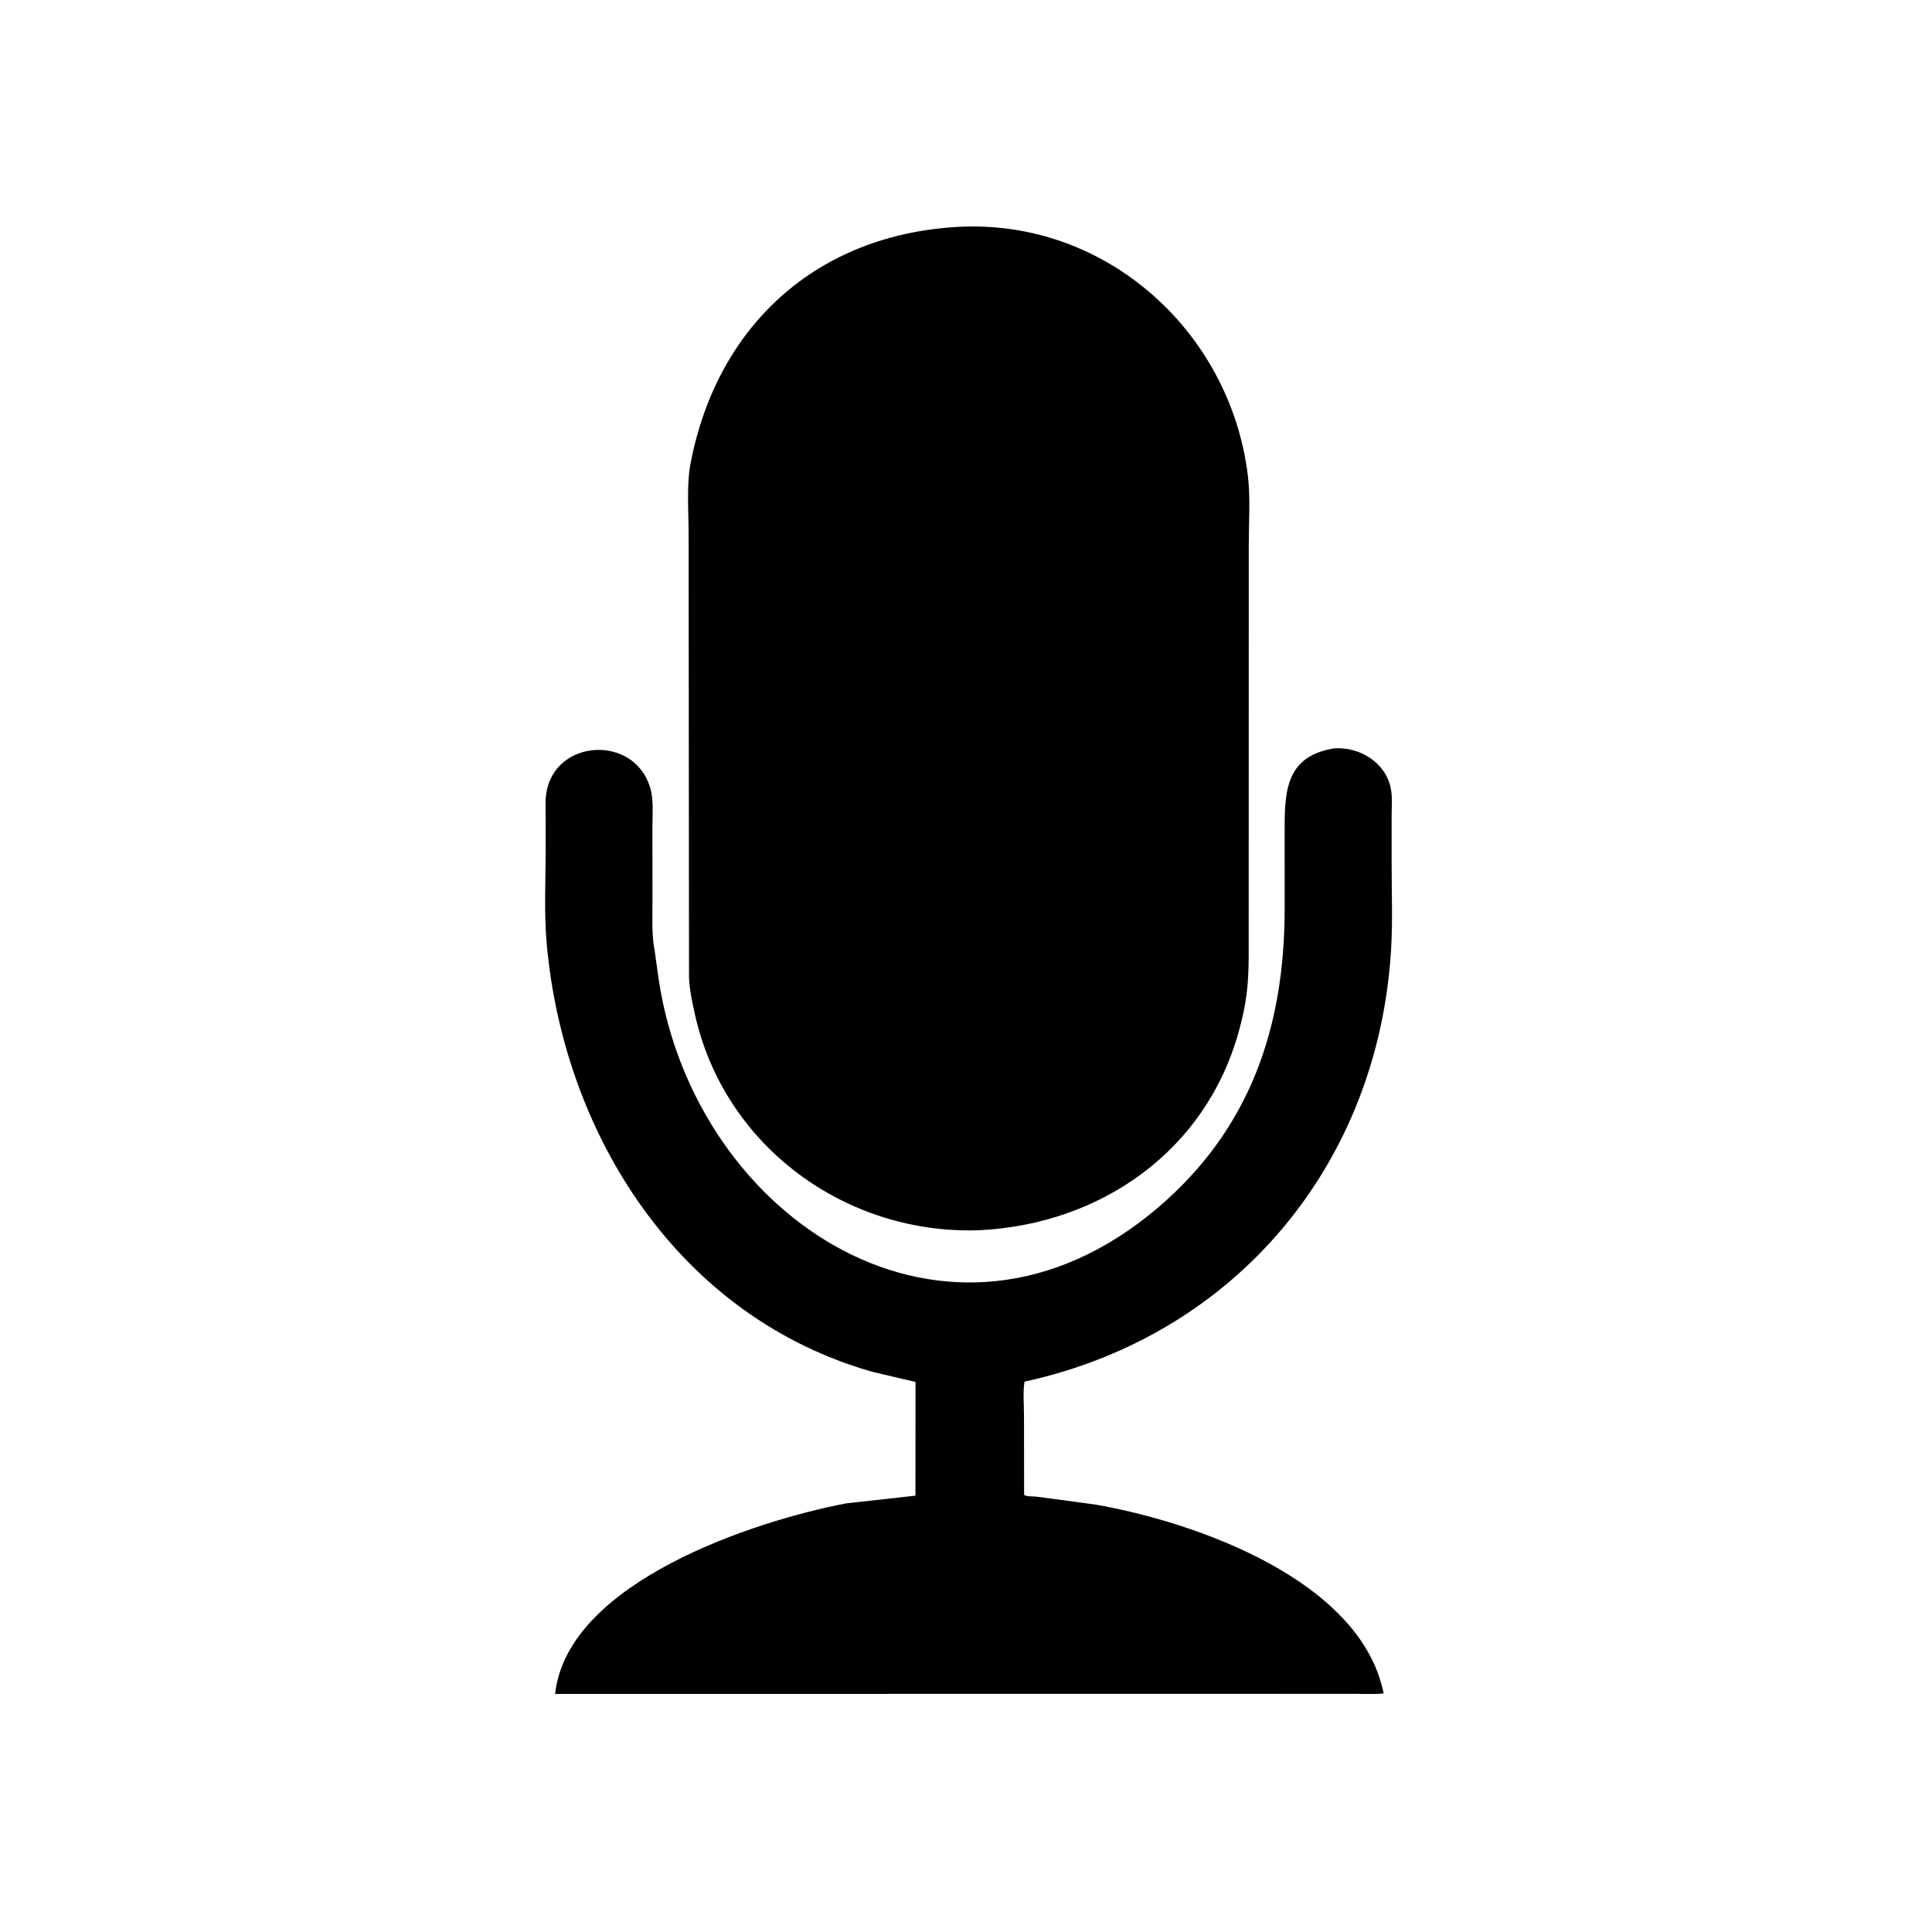
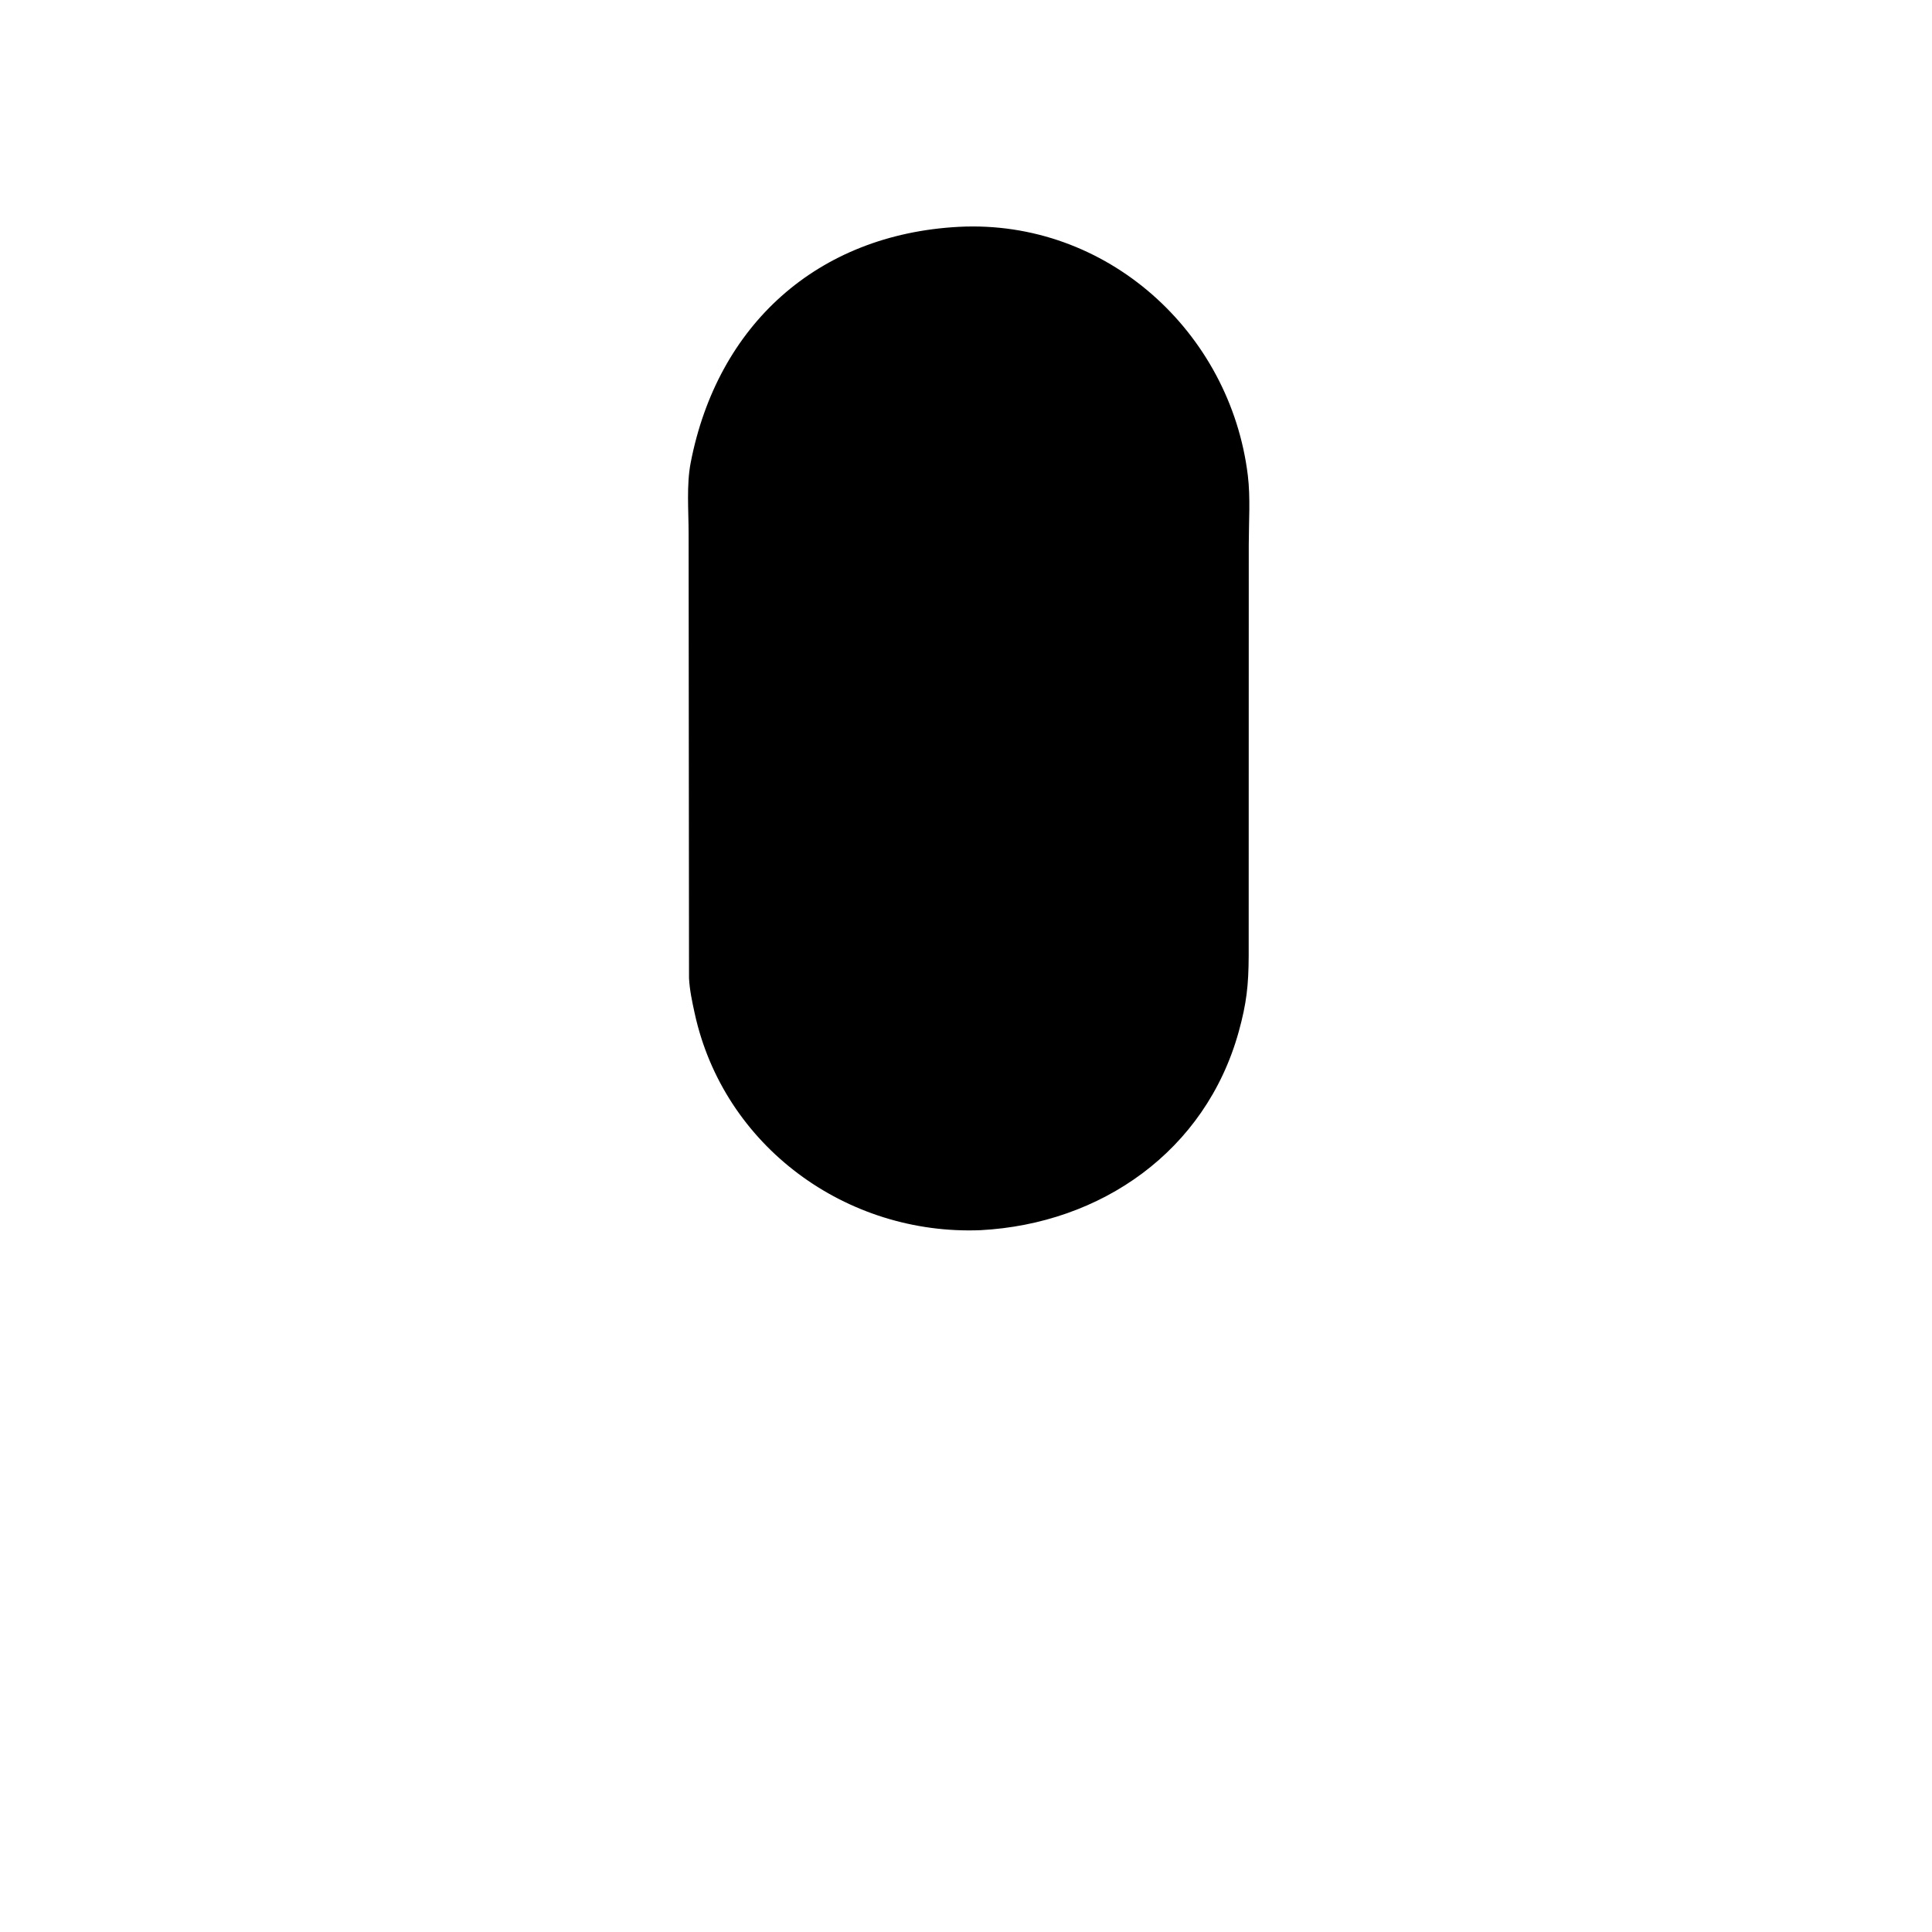
<svg xmlns="http://www.w3.org/2000/svg" version="1.1" style="display: block;" viewBox="0 0 2048 2048" width="640" height="640">
  <path transform="translate(0,0)" fill="rgb(0,0,0)" d="M 1039.5 1304.04 C 897.432 1309.74 767.103 1215.32 736.35 1073.95 C 733.684 1061.69 731.053 1049.54 730.386 1037 L 729.954 565.445 C 729.964 541.198 727.573 514.097 732.181 490.345 C 760.403 344.887 865.998 248.406 1016.46 240.448 C 1173.02 232.442 1304.13 351.91 1322.74 503.835 C 1325.65 527.581 1323.74 553.44 1323.74 577.458 L 1323.66 1013.2 C 1323.54 1044.23 1321.41 1063.69 1313.08 1093.71 C 1277.95 1220.31 1166.94 1297.25 1039.5 1304.04 z" />
-   <path transform="translate(0,0)" fill="rgb(0,0,0)" d="M 897.253 1593.6 L 970.404 1585.47 L 970.495 1464.92 L 925.173 1454.29 C 720.491 1396.41 597.761 1204.15 579.518 1000.28 C 576.56 967.226 578.46 932.803 578.42 899.551 L 578.398 862.997 C 578.398 856.118 577.949 848.813 578.904 842 C 587.164 783.018 672.23 778.058 689.249 835.005 C 693.068 847.783 691.573 863.521 691.594 876.708 L 691.65 954.197 C 691.686 971.506 690.538 990.59 693.956 1007.62 L 698.151 1037.64 C 736.263 1293.07 1005.64 1469.31 1227.61 1280.03 C 1325.86 1196.25 1361.69 1087.98 1361.8 963.559 L 1361.79 887.892 C 1361.77 843.135 1359.91 801.849 1414.53 793.286 C 1441.27 791.526 1468.71 808.123 1474.3 835.625 C 1476.14 844.688 1475.17 855.625 1475.18 864.854 L 1475.19 916.235 C 1475.18 945.85 1476.37 976.023 1474.66 1005.55 C 1461.43 1233.86 1309.8 1415.83 1086.02 1464.6 C 1084.19 1476.12 1085.51 1489.44 1085.48 1501.25 L 1085.61 1584.75 C 1088.87 1586.58 1094.3 1586.15 1098.05 1586.43 L 1160.9 1594.84 C 1267.37 1613.35 1442.62 1674.93 1466.73 1795.11 C 1456.53 1796.16 1445.77 1795.52 1435.49 1795.54 L 588.44 1795.65 C 601.463 1676.65 801.187 1611.75 897.253 1593.6 z" />
</svg>